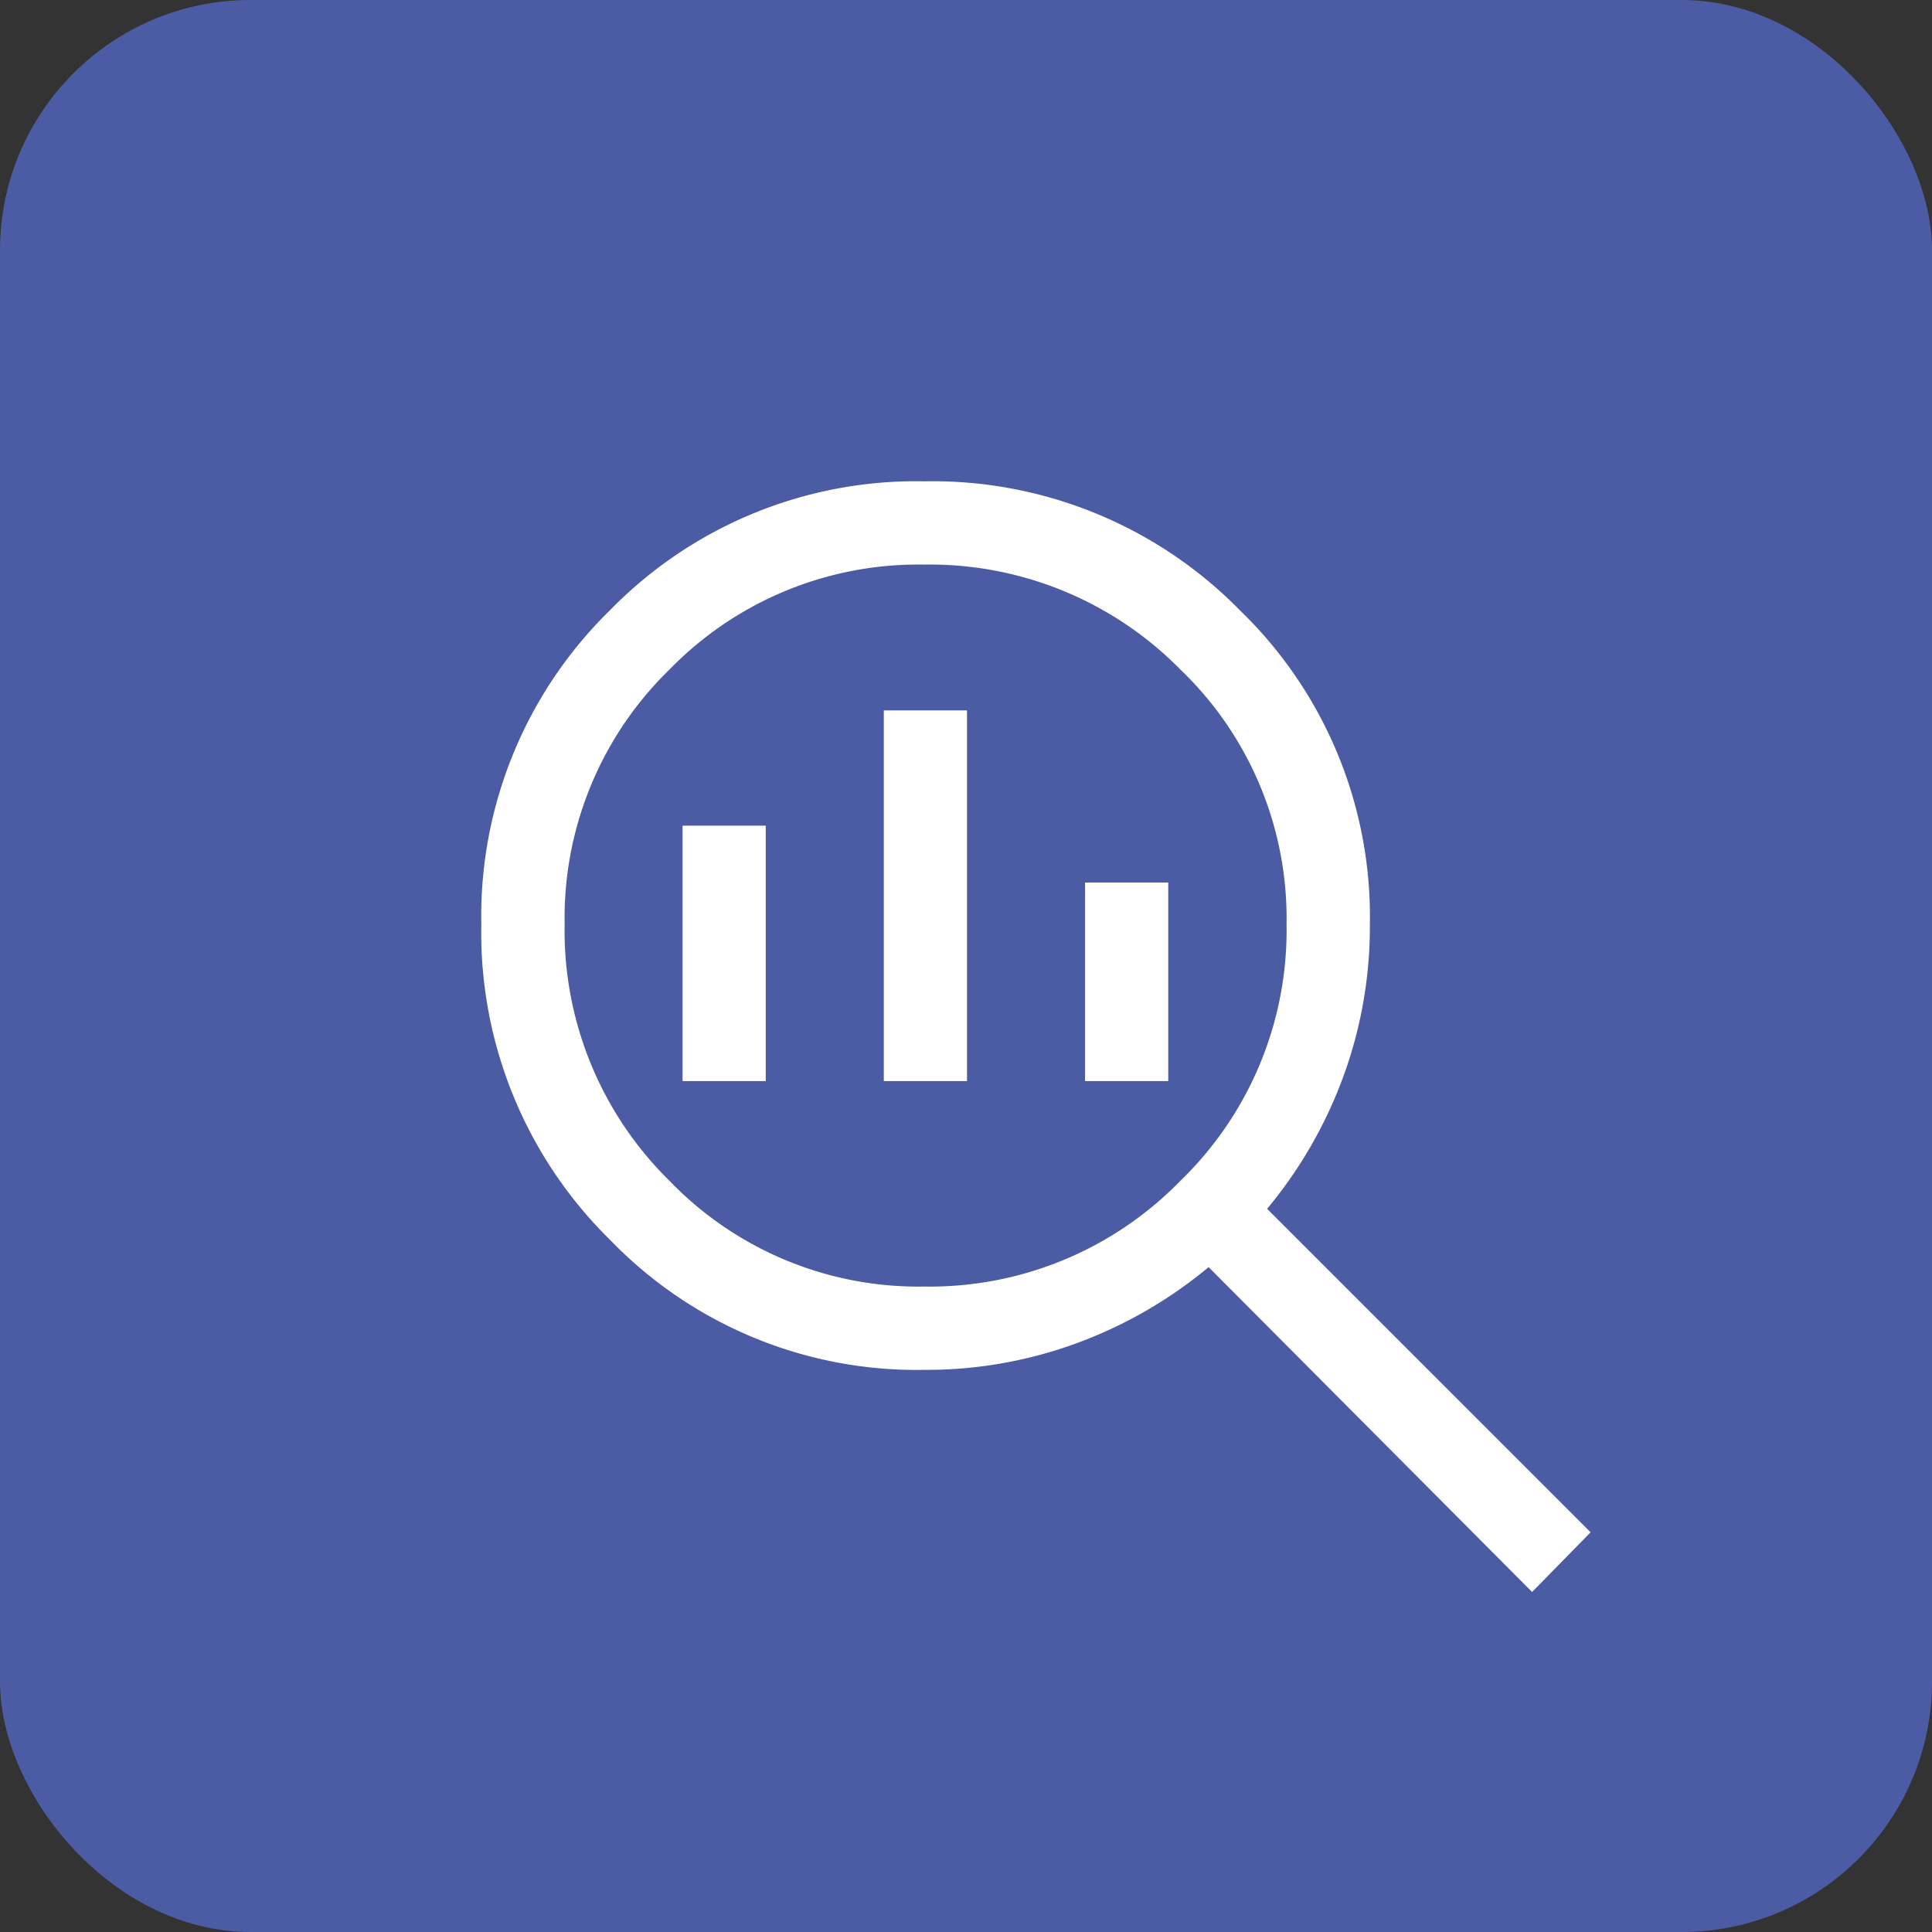
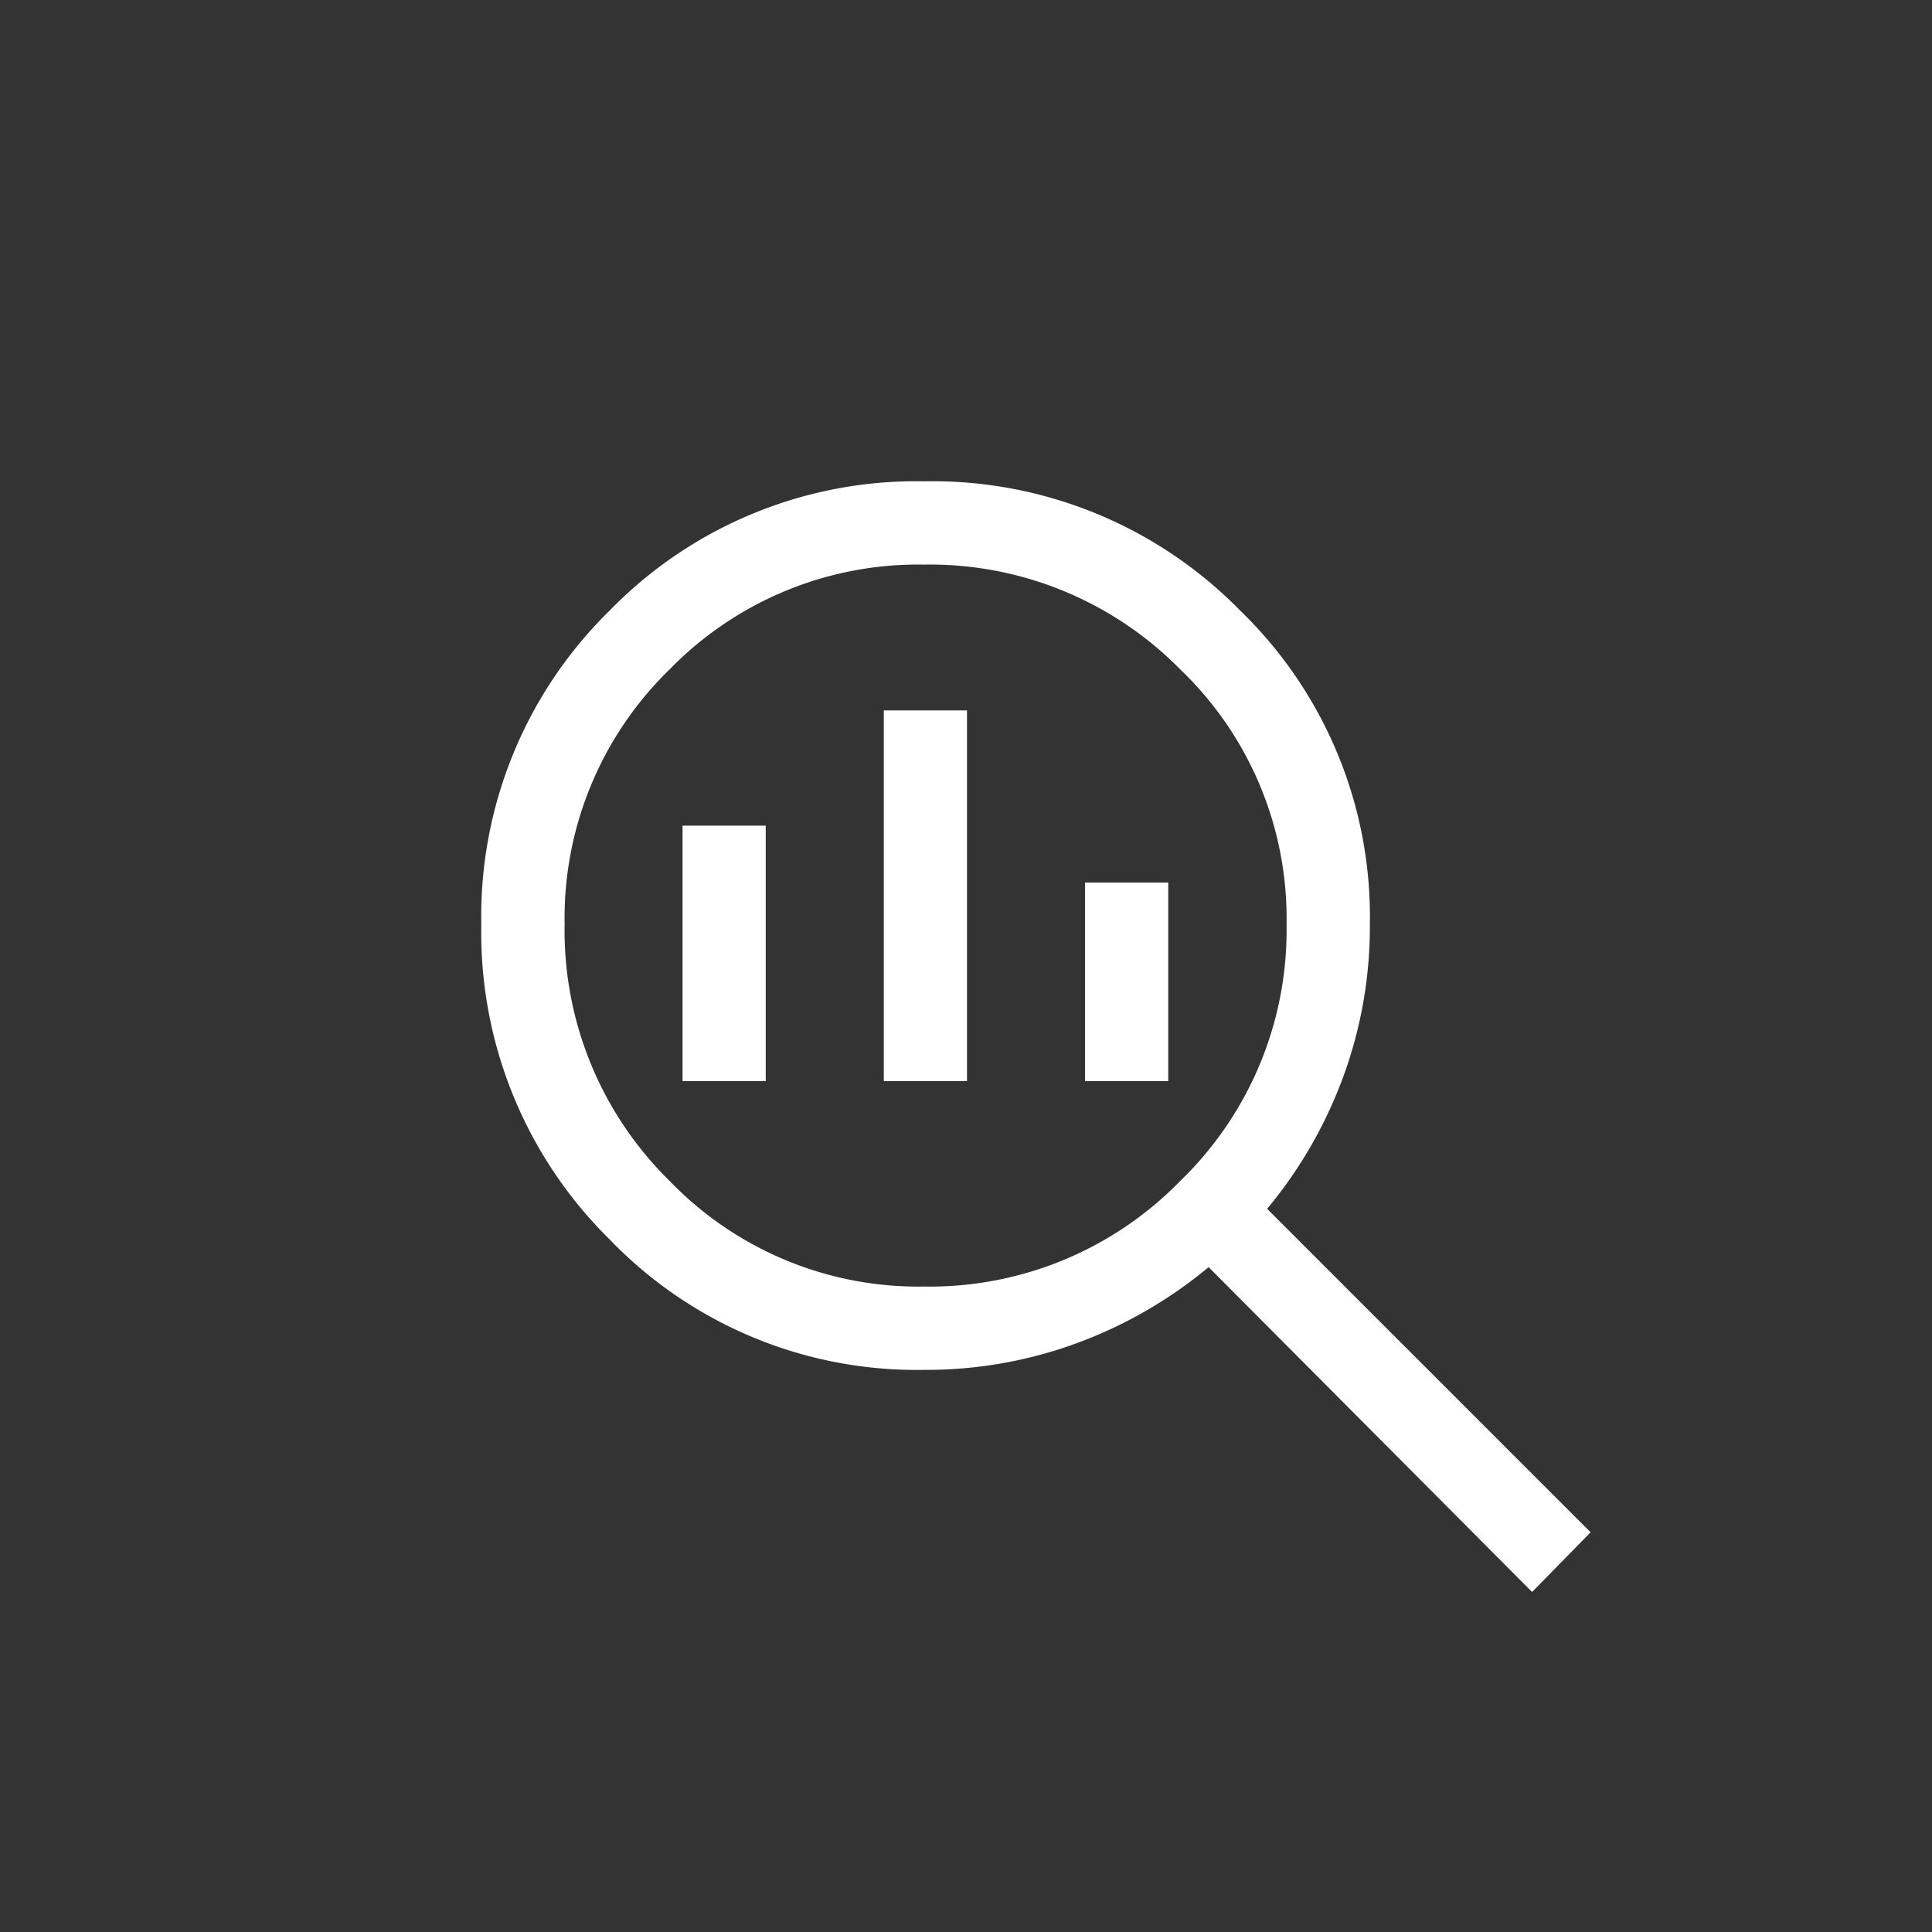
<svg xmlns="http://www.w3.org/2000/svg" id="Group_12176" data-name="Group 12176" width="72" height="72" viewBox="0 0 72 72">
  <rect x="0" y="0" width="72" height="72" fill="#333333" stroke="none" />
  <g id="Group_12175" data-name="Group 12175">
    <g id="Group_12174" data-name="Group 12174">
      <g id="Group_12173" data-name="Group 12173">
-         <rect id="Frame_211" data-name="Frame 211" width="72" height="72" rx="9.333" fill="#4b5ca5" style="mix-blend-mode: normal;isolation: isolate" />
        <path id="search_insights_50dp_0000F5_FILL0_wght400_GRAD0_opsz48" d="M97.508-849.991a13.038,13.038,0,0,0,9.543-3.939,12.99,12.99,0,0,0,3.958-9.565,12.842,12.842,0,0,0-3.958-9.492,13.09,13.09,0,0,0-9.543-3.909,12.928,12.928,0,0,0-9.494,3.909,12.921,12.921,0,0,0-3.909,9.492,13.072,13.072,0,0,0,3.909,9.565A12.878,12.878,0,0,0,97.508-849.991ZM96-857.648v-13.815h3.1v13.815Zm-7.5,0v-9.52h3.1v9.52Zm15,0v-7.4h3.1v7.4Zm16.66,19.04-12.055-12.107a16.652,16.652,0,0,1-4.876,2.82,16.258,16.258,0,0,1-5.731,1.009,15.876,15.876,0,0,1-11.693-4.838A16.047,16.047,0,0,1,81-863.479,15.943,15.943,0,0,1,85.8-875.2,15.943,15.943,0,0,1,97.521-880a16.046,16.046,0,0,1,11.755,4.812,15.876,15.876,0,0,1,4.838,11.693,16.253,16.253,0,0,1-1.009,5.731,16.653,16.653,0,0,1-2.82,4.876l12.055,12.055Z" transform="translate(-63.063 897.937)" fill="#fff" />
      </g>
    </g>
  </g>
</svg>